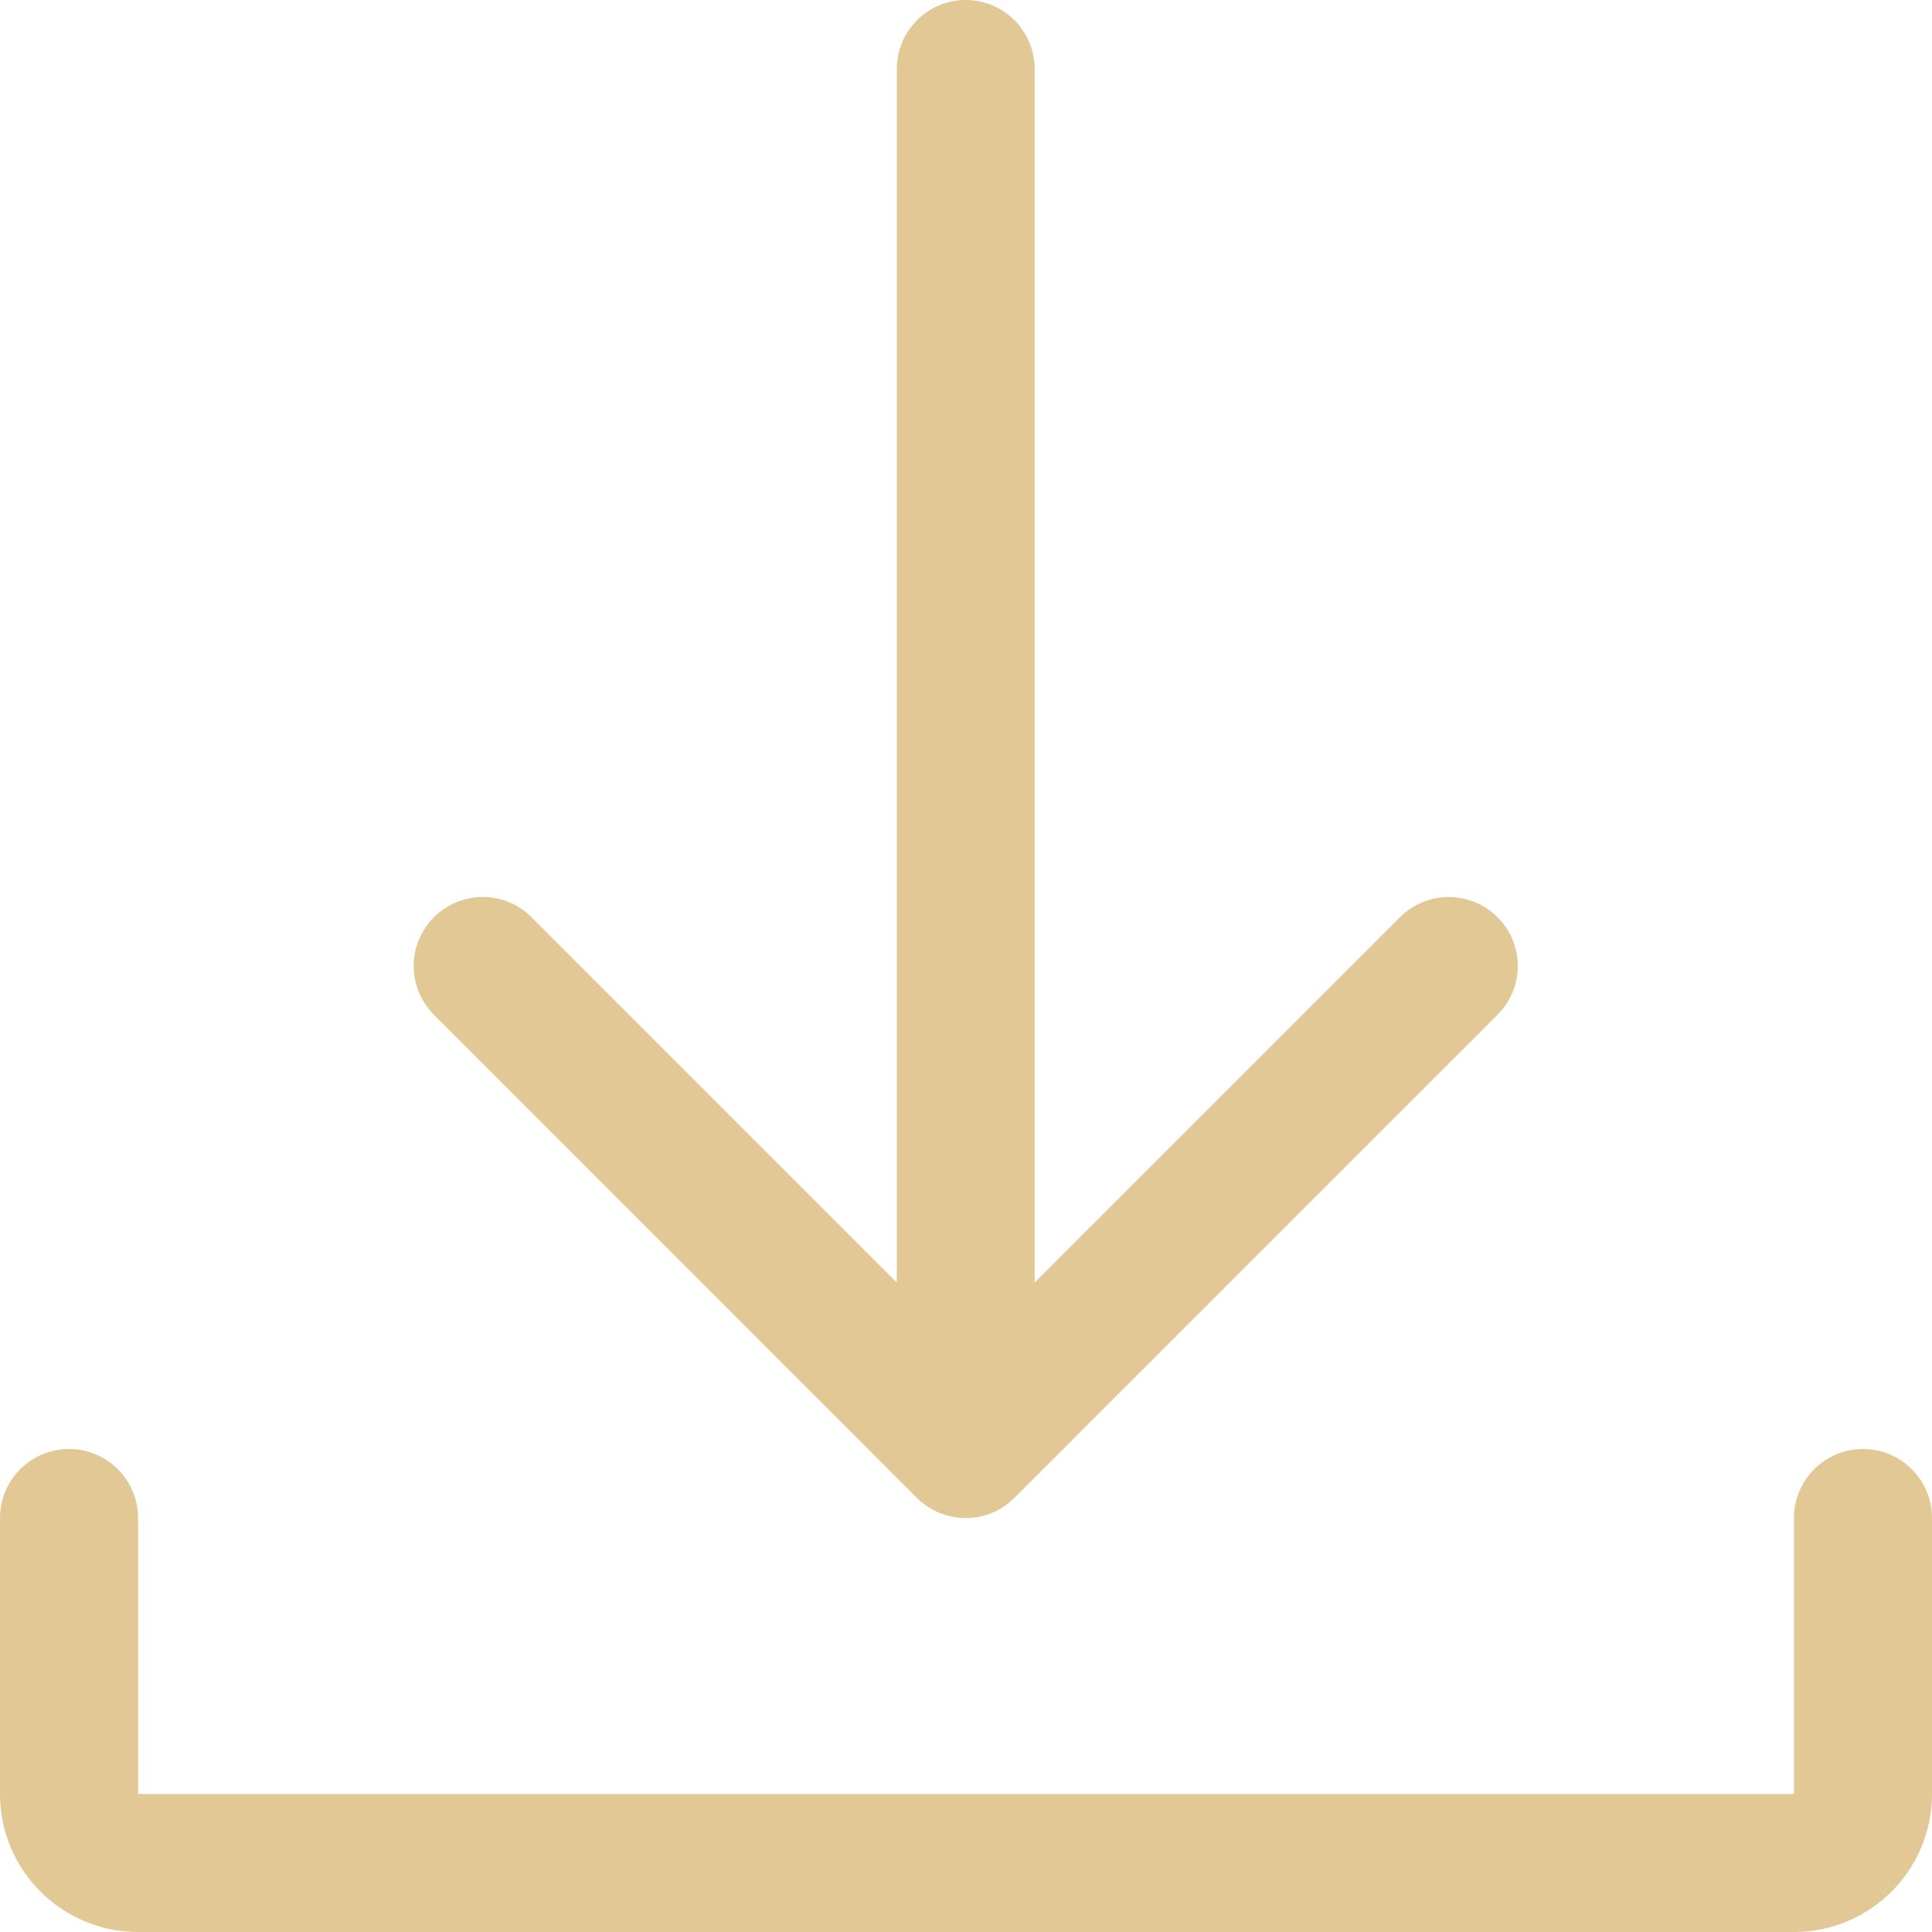
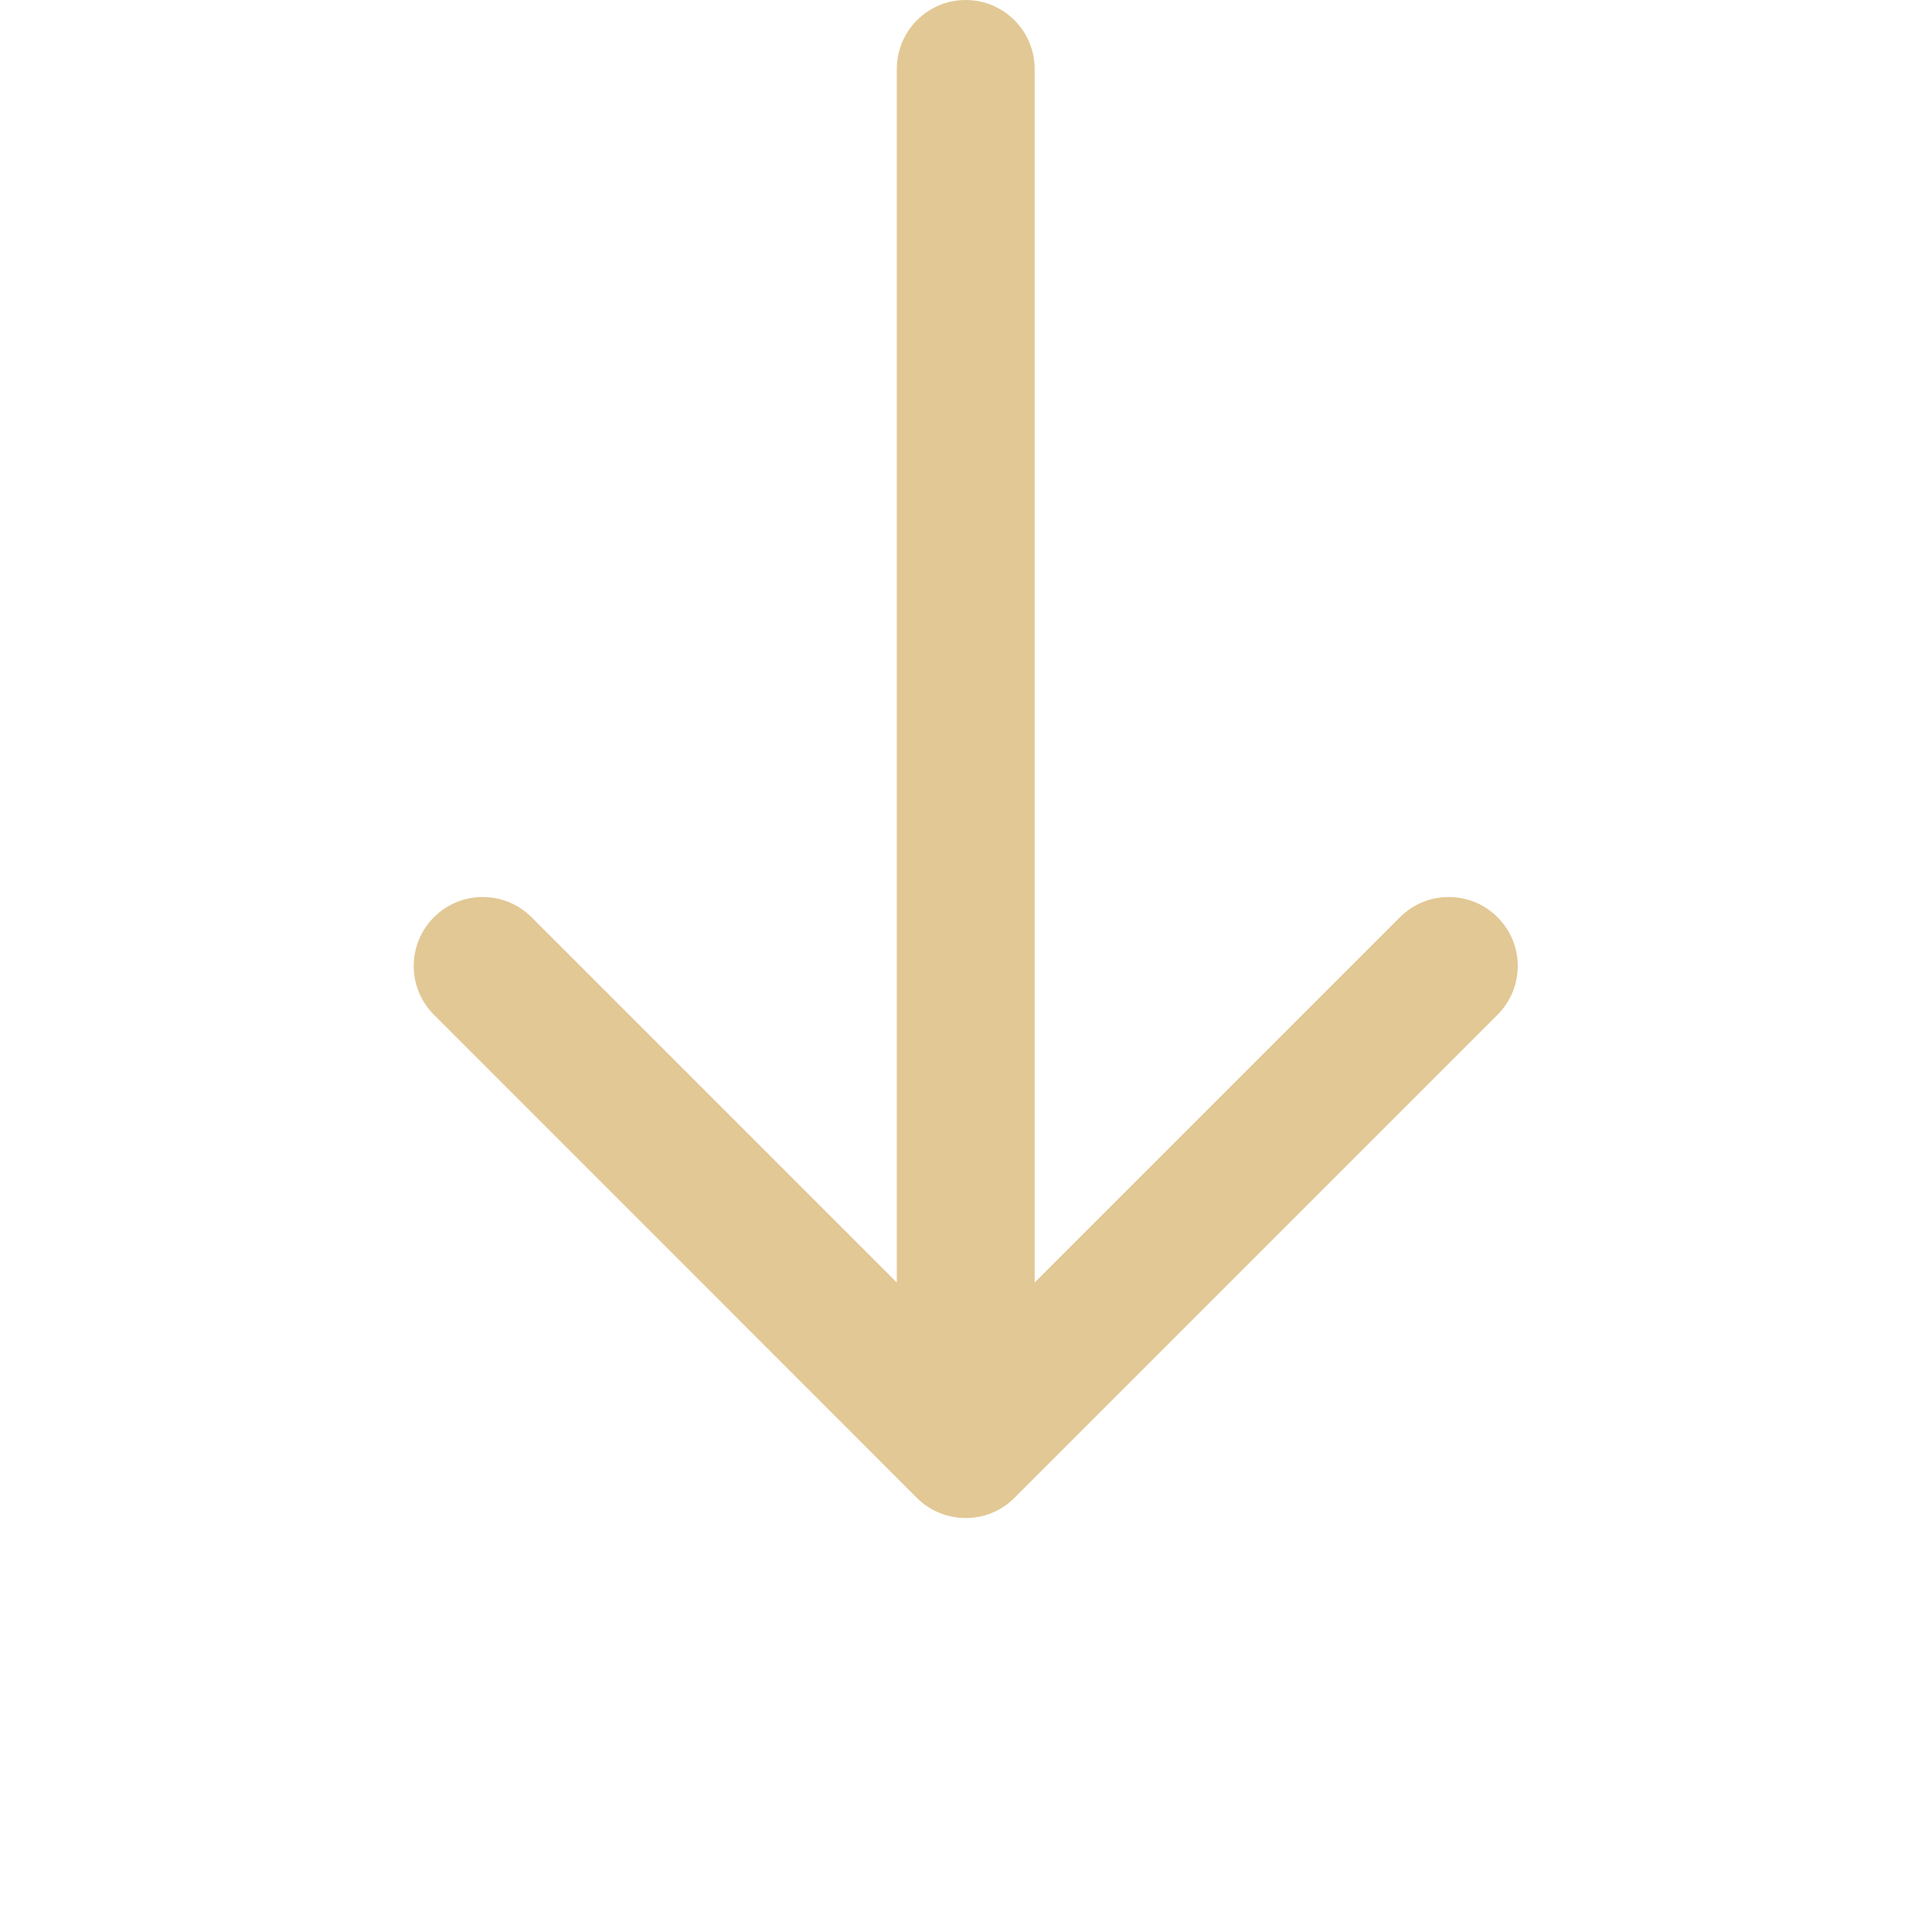
<svg xmlns="http://www.w3.org/2000/svg" width="11" height="11" viewBox="0 0 11 11" fill="none">
-   <path d="M11 8.643V10.214C11 10.648 10.648 11 10.214 11H0.786C0.352 11 0 10.648 0 10.214V8.643C0 8.426 0.176 8.25 0.393 8.25C0.61 8.25 0.786 8.426 0.786 8.643V10.214H10.214V8.643C10.214 8.426 10.39 8.25 10.607 8.25C10.824 8.25 11 8.426 11 8.643Z" fill="#E2C895" />
  <path d="M2.471 5.778C2.317 5.624 2.317 5.376 2.471 5.222C2.624 5.069 2.873 5.069 3.026 5.222L5.106 7.302V0.393C5.106 0.176 5.282 0 5.498 0C5.715 0 5.891 0.176 5.891 0.393V7.302L7.971 5.222C8.124 5.069 8.373 5.069 8.526 5.222C8.68 5.376 8.68 5.624 8.526 5.778L5.776 8.528C5.621 8.684 5.371 8.679 5.22 8.528L2.471 5.778Z" fill="#E2C895" />
</svg>